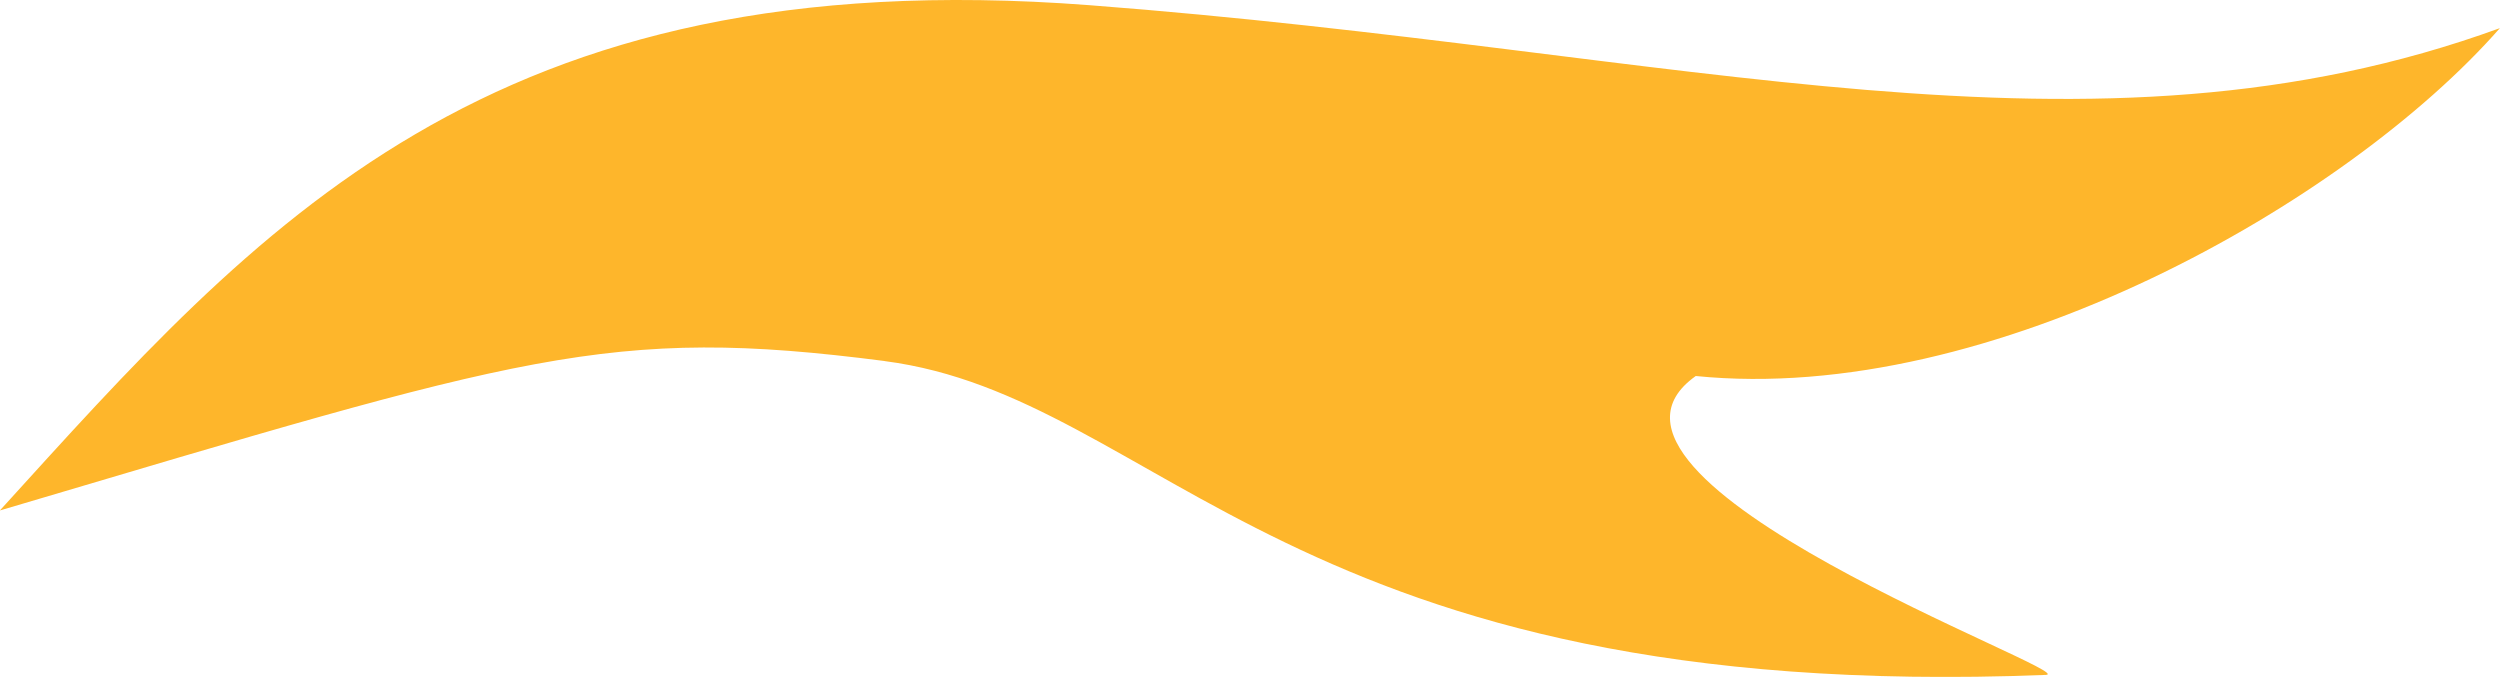
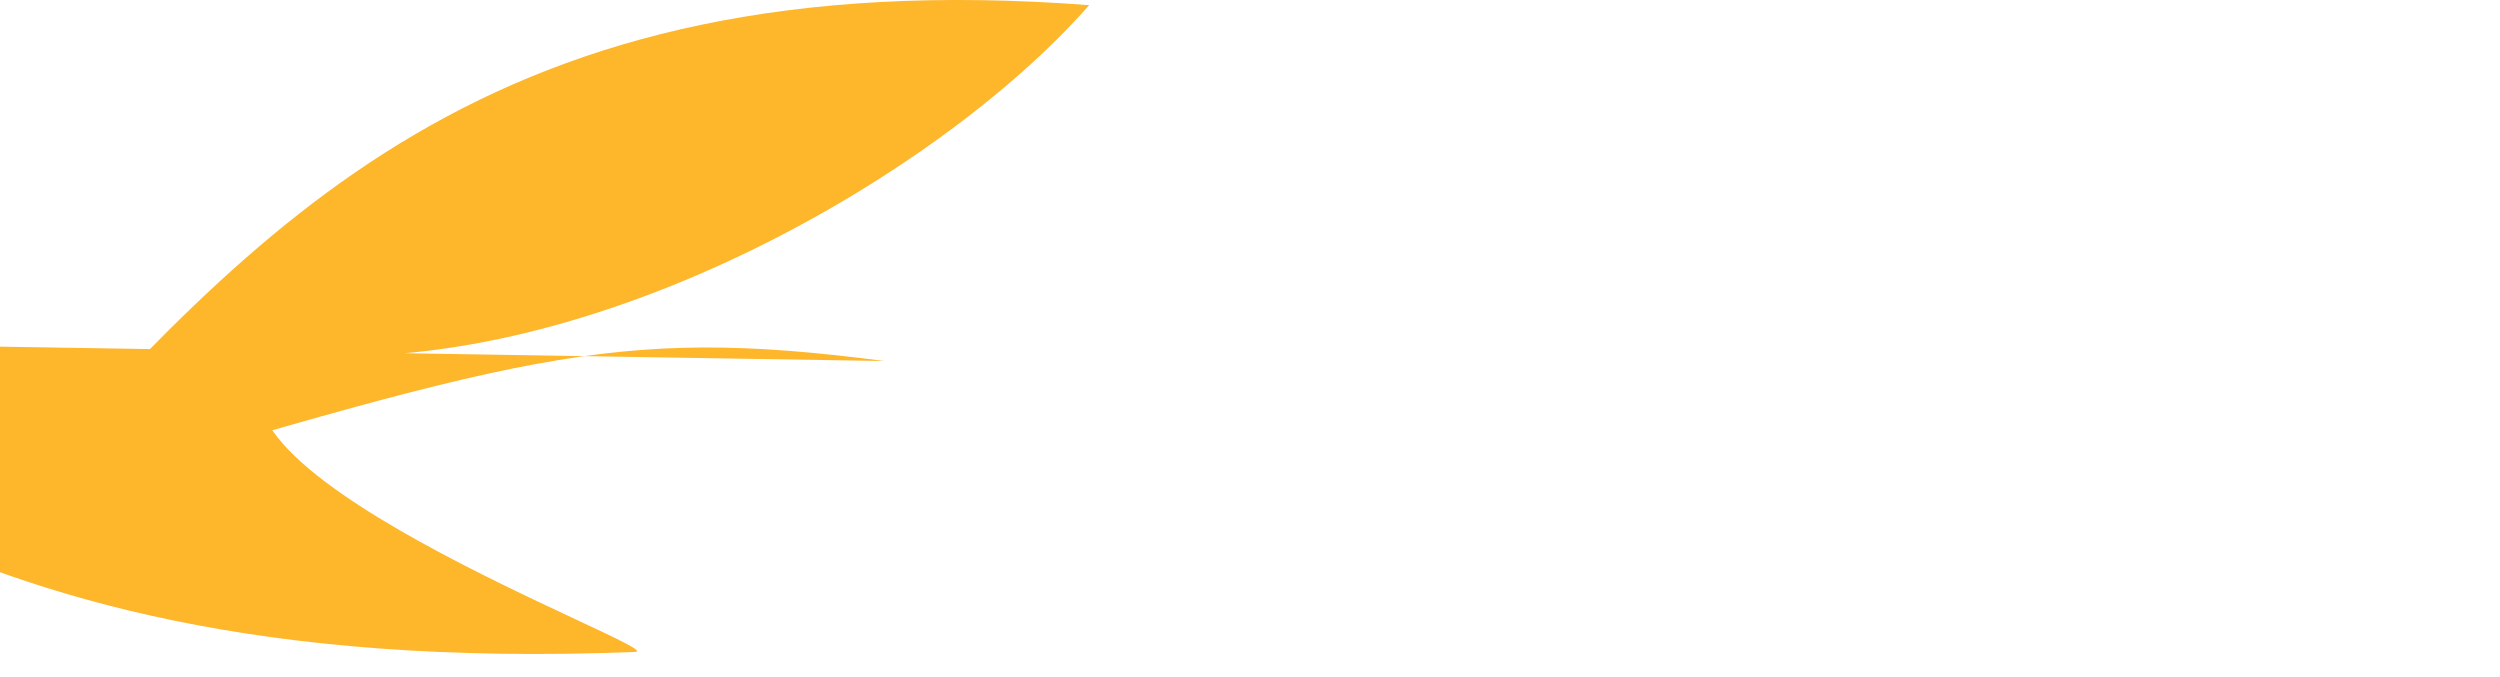
<svg xmlns="http://www.w3.org/2000/svg" width="58.549" height="15.852" viewBox="0 0 58.549 15.852">
-   <path d="M503.7,257.462c-6.472-.835-8.439-.137-20.72,3.5,6.043-6.647,11.4-12.91,25.511-11.834s23.42,4.038,33.038.538c-3.577,4.077-11.924,8.845-18.832,8.147-3.453,2.449,9.072,6.963,8.2,7-17.7.7-20.726-6.511-27.2-7.35" transform="translate(-482.983 -249.007)" fill="#feb62b" />
+   <path d="M503.7,257.462c-6.472-.835-8.439-.137-20.72,3.5,6.043-6.647,11.4-12.91,25.511-11.834c-3.577,4.077-11.924,8.845-18.832,8.147-3.453,2.449,9.072,6.963,8.2,7-17.7.7-20.726-6.511-27.2-7.35" transform="translate(-482.983 -249.007)" fill="#feb62b" />
</svg>